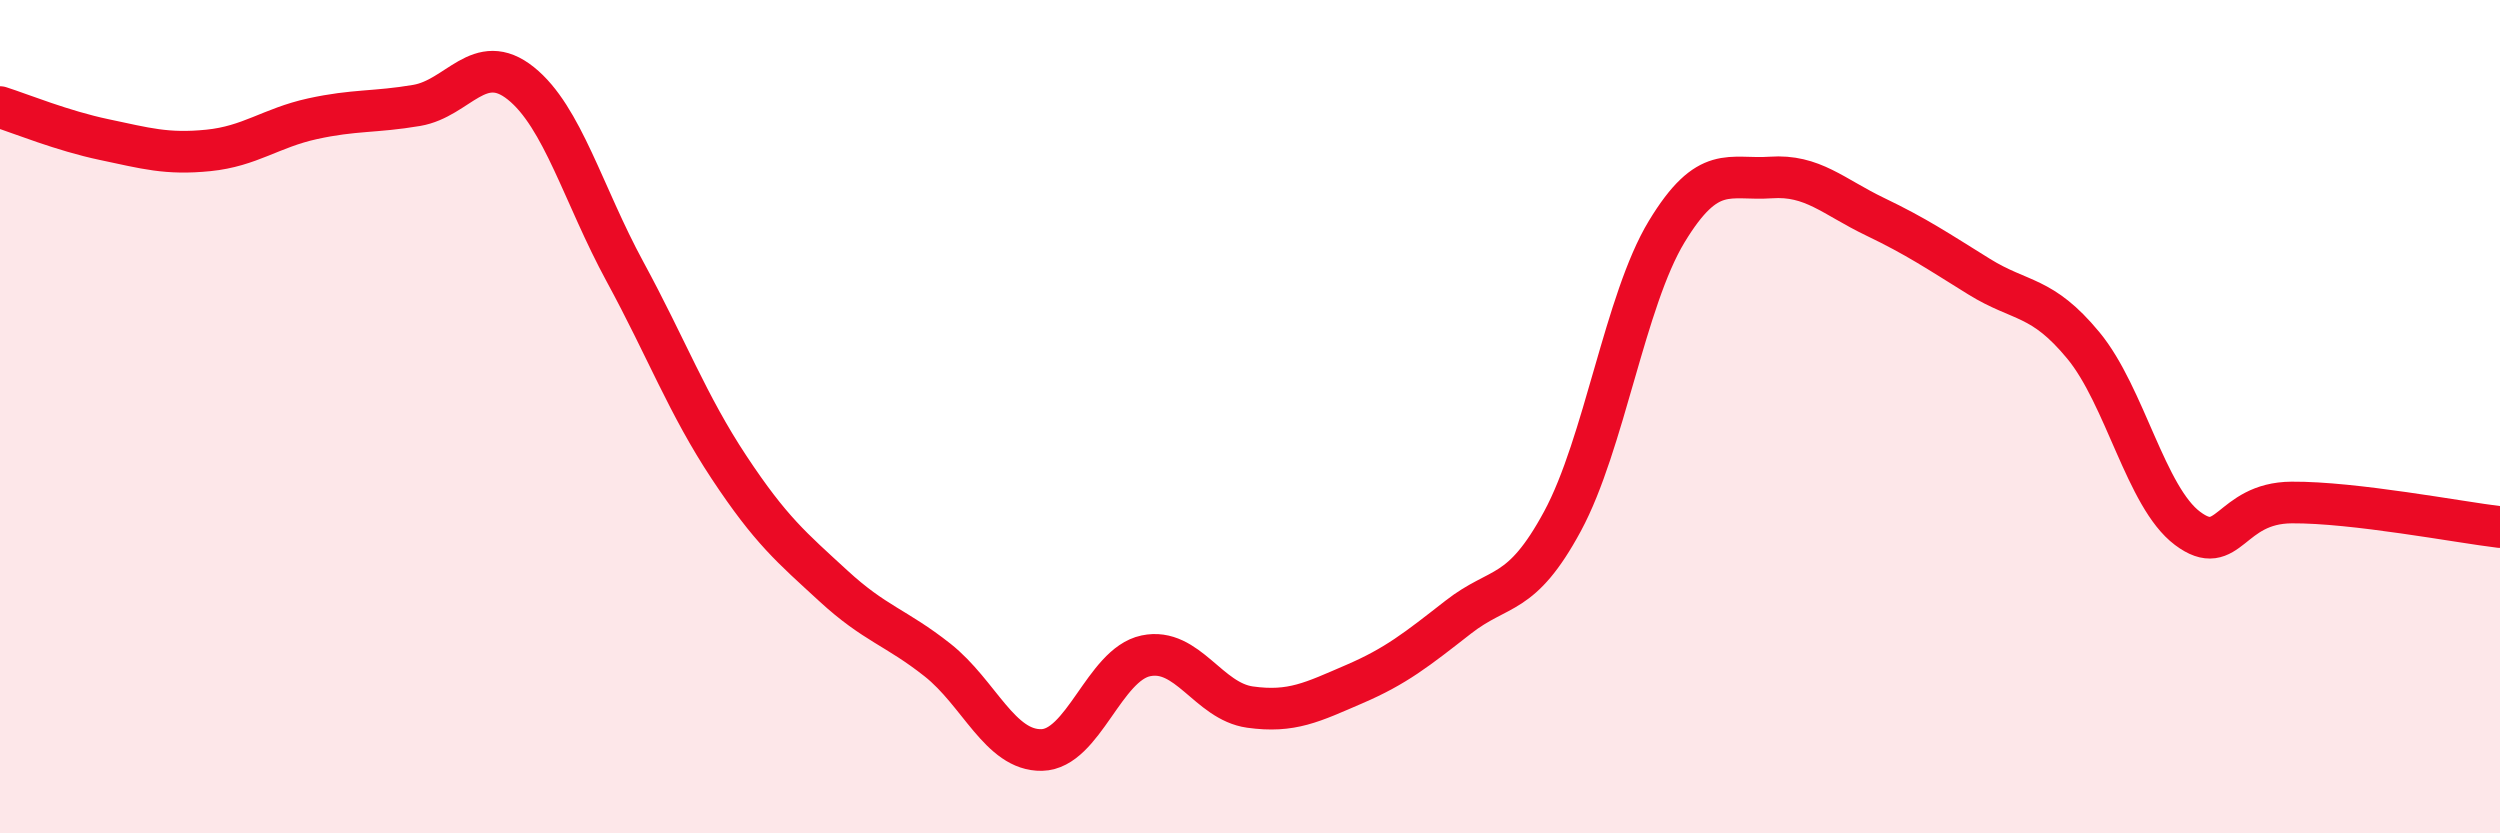
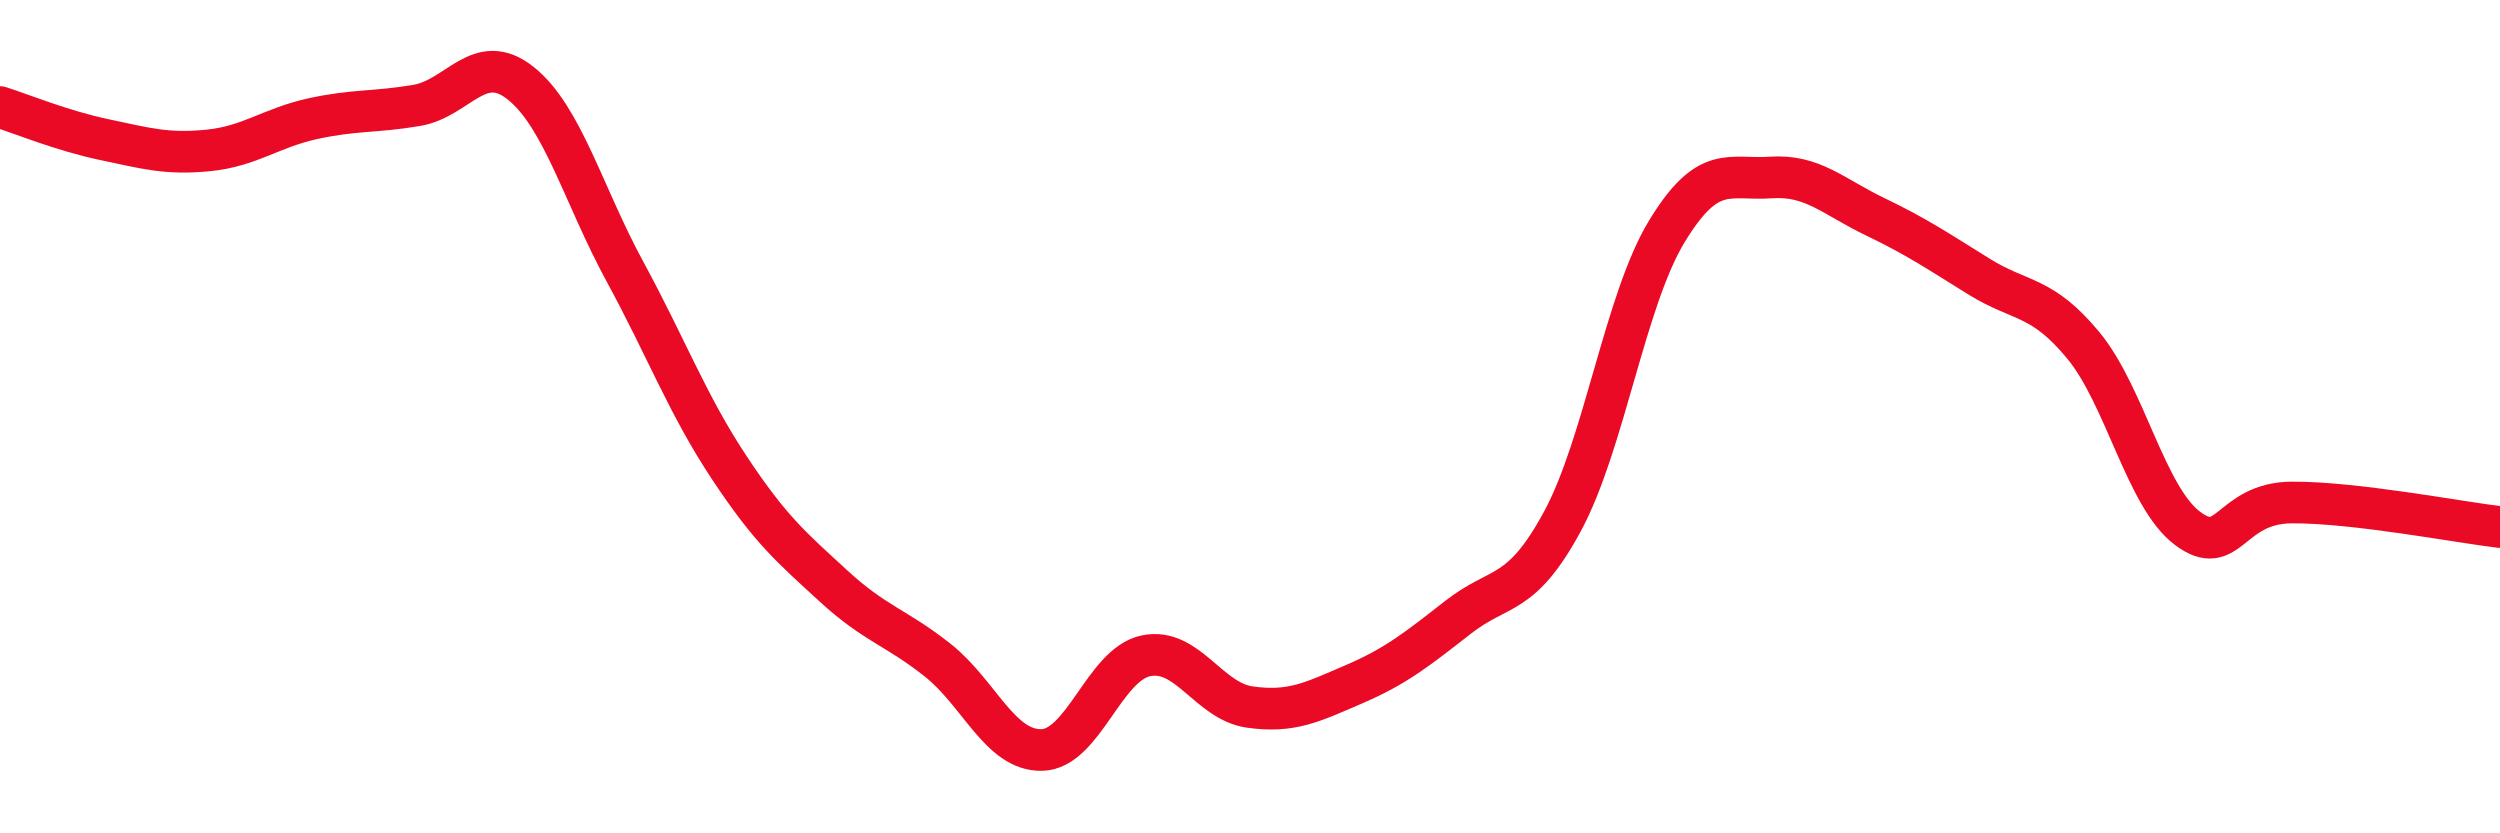
<svg xmlns="http://www.w3.org/2000/svg" width="60" height="20" viewBox="0 0 60 20">
-   <path d="M 0,2.57 C 0.5,2.73 1.5,3.14 2.5,3.35 C 3.5,3.56 4,3.71 5,3.61 C 6,3.51 6.5,3.07 7.5,2.85 C 8.5,2.63 9,2.7 10,2.53 C 11,2.36 11.5,1.2 12.5,2 C 13.5,2.8 14,4.68 15,6.52 C 16,8.36 16.5,9.71 17.5,11.22 C 18.5,12.73 19,13.14 20,14.06 C 21,14.98 21.5,15.05 22.5,15.84 C 23.5,16.63 24,18.02 25,18 C 26,17.98 26.5,15.95 27.5,15.74 C 28.5,15.53 29,16.83 30,16.97 C 31,17.11 31.5,16.85 32.5,16.42 C 33.5,15.99 34,15.59 35,14.81 C 36,14.03 36.5,14.36 37.5,12.51 C 38.5,10.66 39,7.21 40,5.56 C 41,3.91 41.5,4.33 42.5,4.26 C 43.5,4.19 44,4.72 45,5.2 C 46,5.68 46.5,6.02 47.5,6.64 C 48.5,7.26 49,7.08 50,8.29 C 51,9.5 51.5,11.93 52.5,12.68 C 53.5,13.43 53.5,12.07 55,12.06 C 56.5,12.05 59,12.53 60,12.65L60 20L0 20Z" fill="#EB0A25" opacity="0.1" stroke-linecap="round" stroke-linejoin="round" />
  <path d="M 0,2.57 C 0.5,2.73 1.5,3.14 2.5,3.35 C 3.5,3.56 4,3.71 5,3.61 C 6,3.51 6.5,3.07 7.5,2.85 C 8.5,2.63 9,2.7 10,2.53 C 11,2.36 11.5,1.2 12.5,2 C 13.5,2.8 14,4.68 15,6.52 C 16,8.36 16.5,9.71 17.5,11.22 C 18.5,12.73 19,13.14 20,14.06 C 21,14.98 21.5,15.05 22.5,15.84 C 23.5,16.63 24,18.02 25,18 C 26,17.98 26.5,15.95 27.5,15.74 C 28.5,15.53 29,16.83 30,16.97 C 31,17.11 31.5,16.85 32.5,16.42 C 33.5,15.99 34,15.59 35,14.81 C 36,14.03 36.5,14.36 37.5,12.51 C 38.5,10.66 39,7.21 40,5.56 C 41,3.91 41.5,4.33 42.5,4.26 C 43.5,4.19 44,4.72 45,5.2 C 46,5.68 46.5,6.02 47.5,6.64 C 48.5,7.26 49,7.08 50,8.29 C 51,9.5 51.5,11.93 52.5,12.68 C 53.5,13.43 53.5,12.07 55,12.06 C 56.5,12.05 59,12.53 60,12.65" stroke="#EB0A25" stroke-width="1" fill="none" stroke-linecap="round" stroke-linejoin="round" />
</svg>